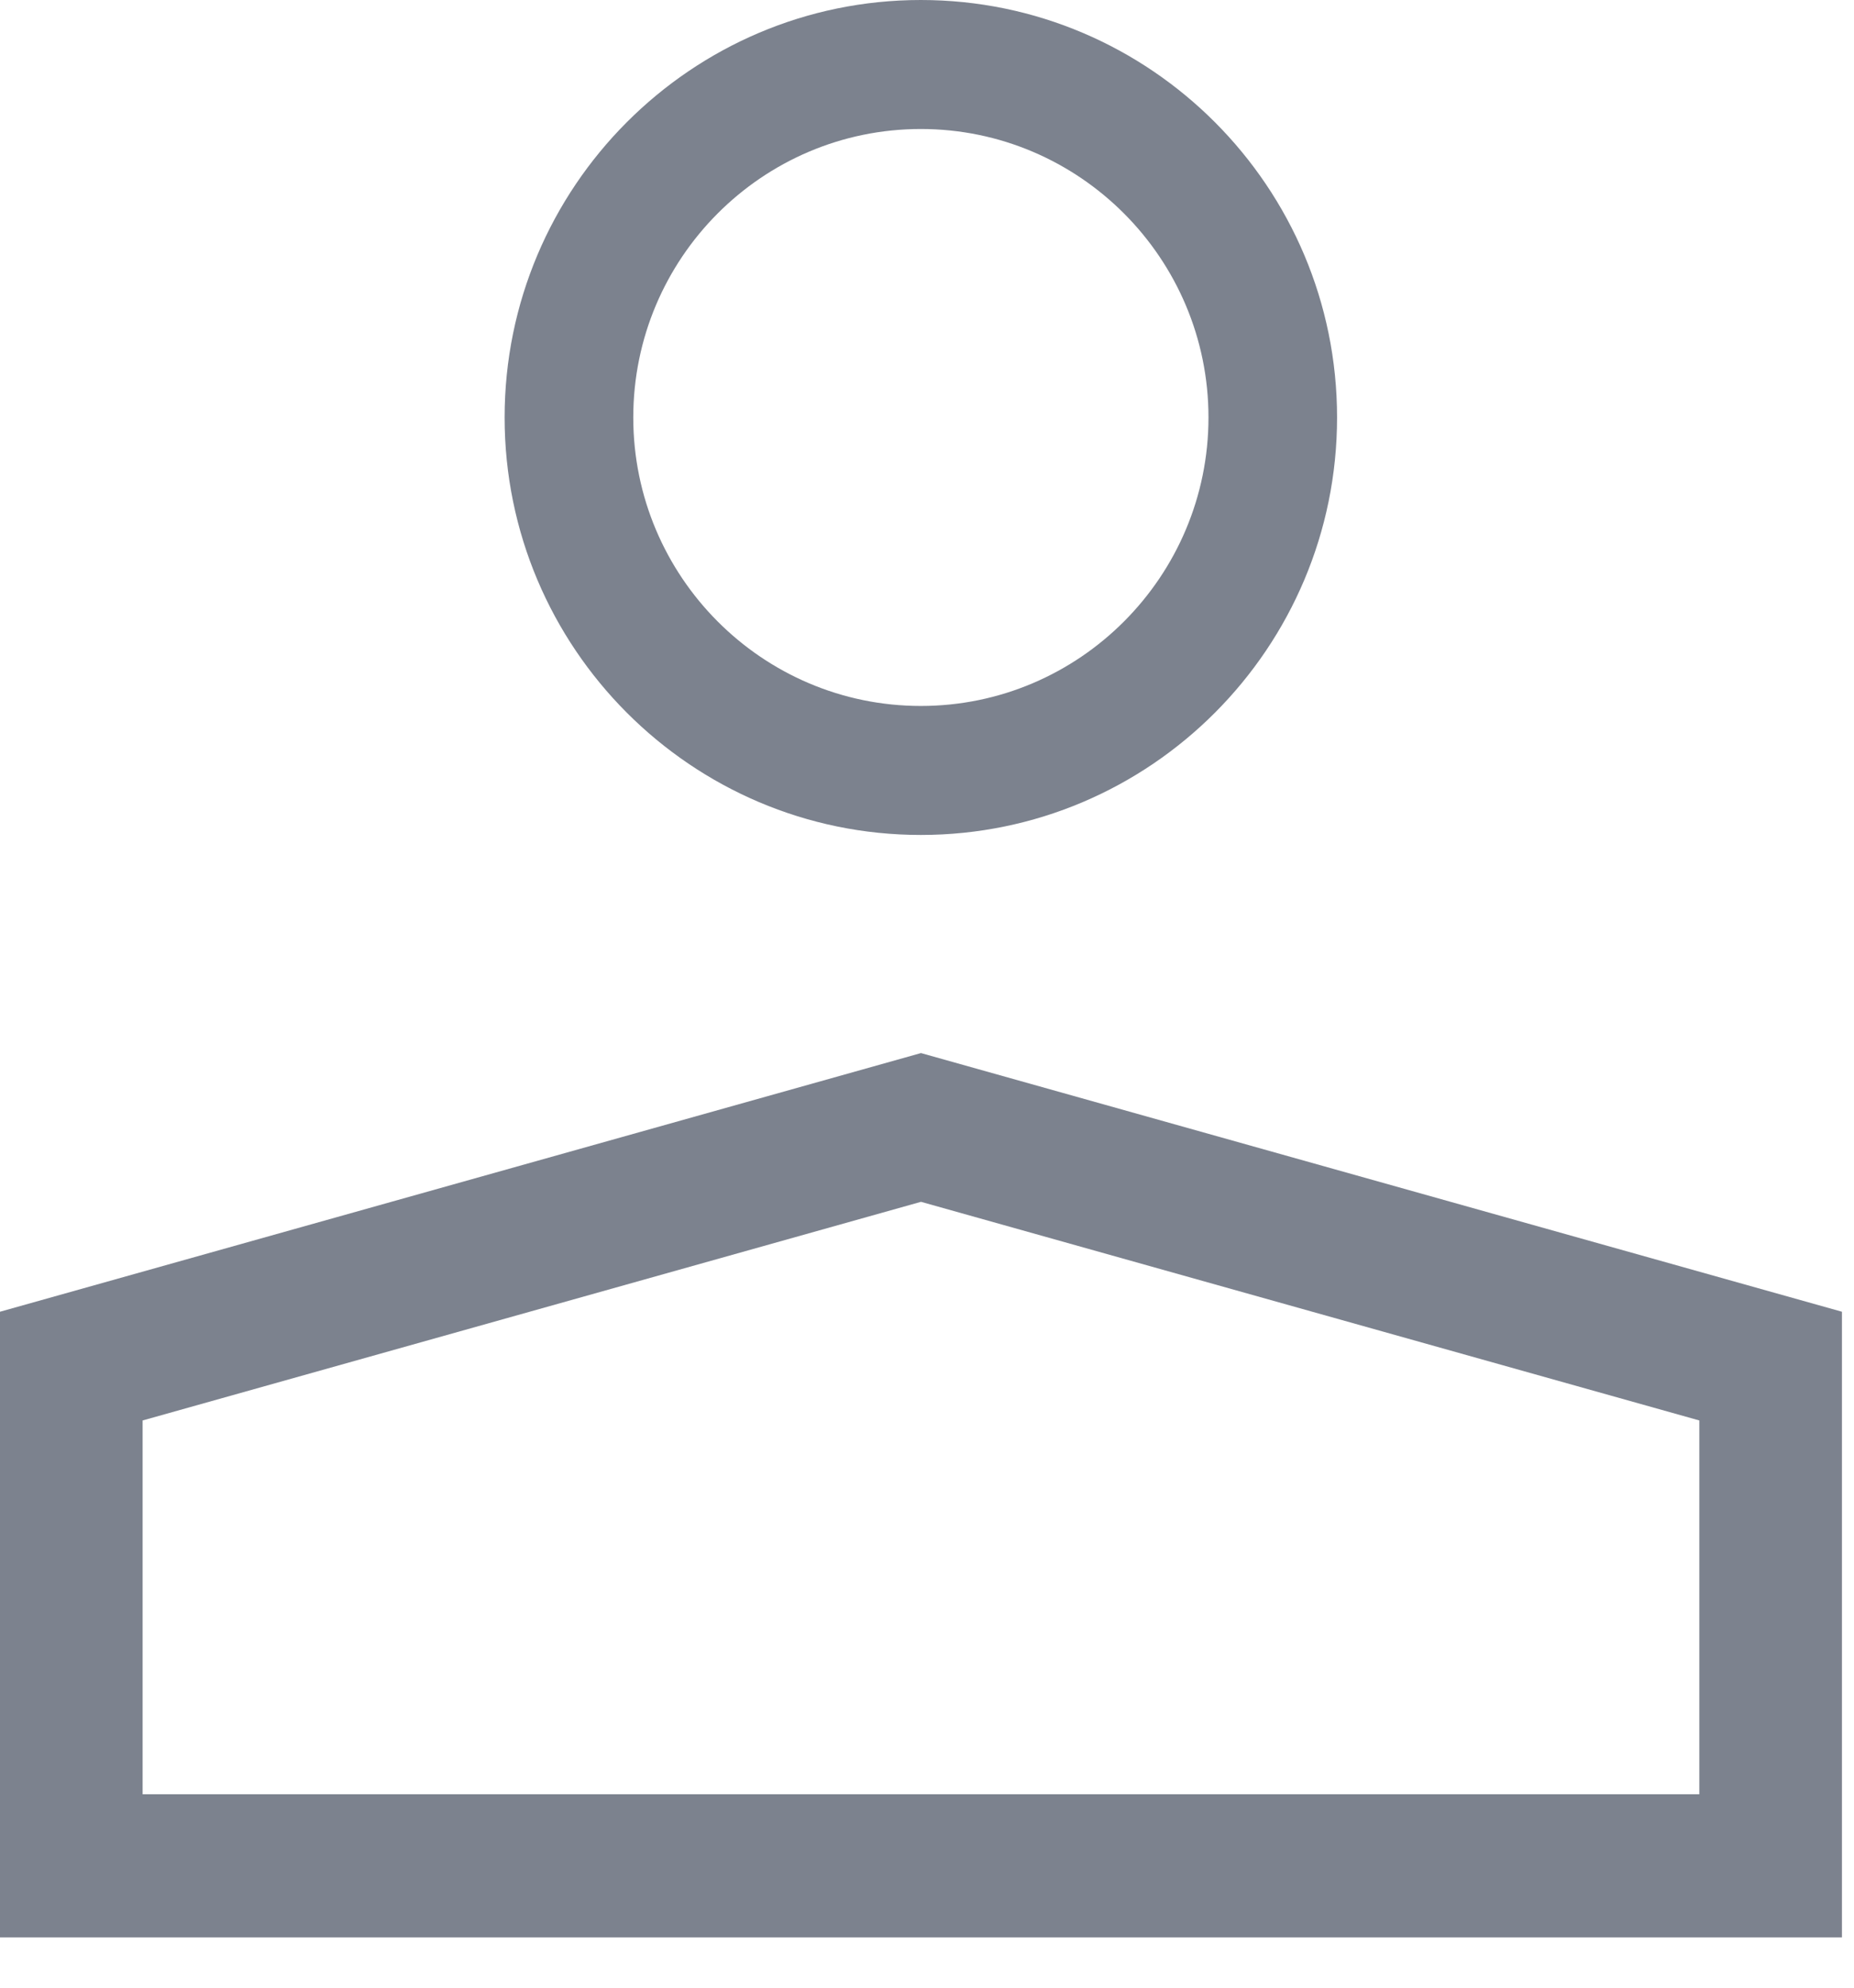
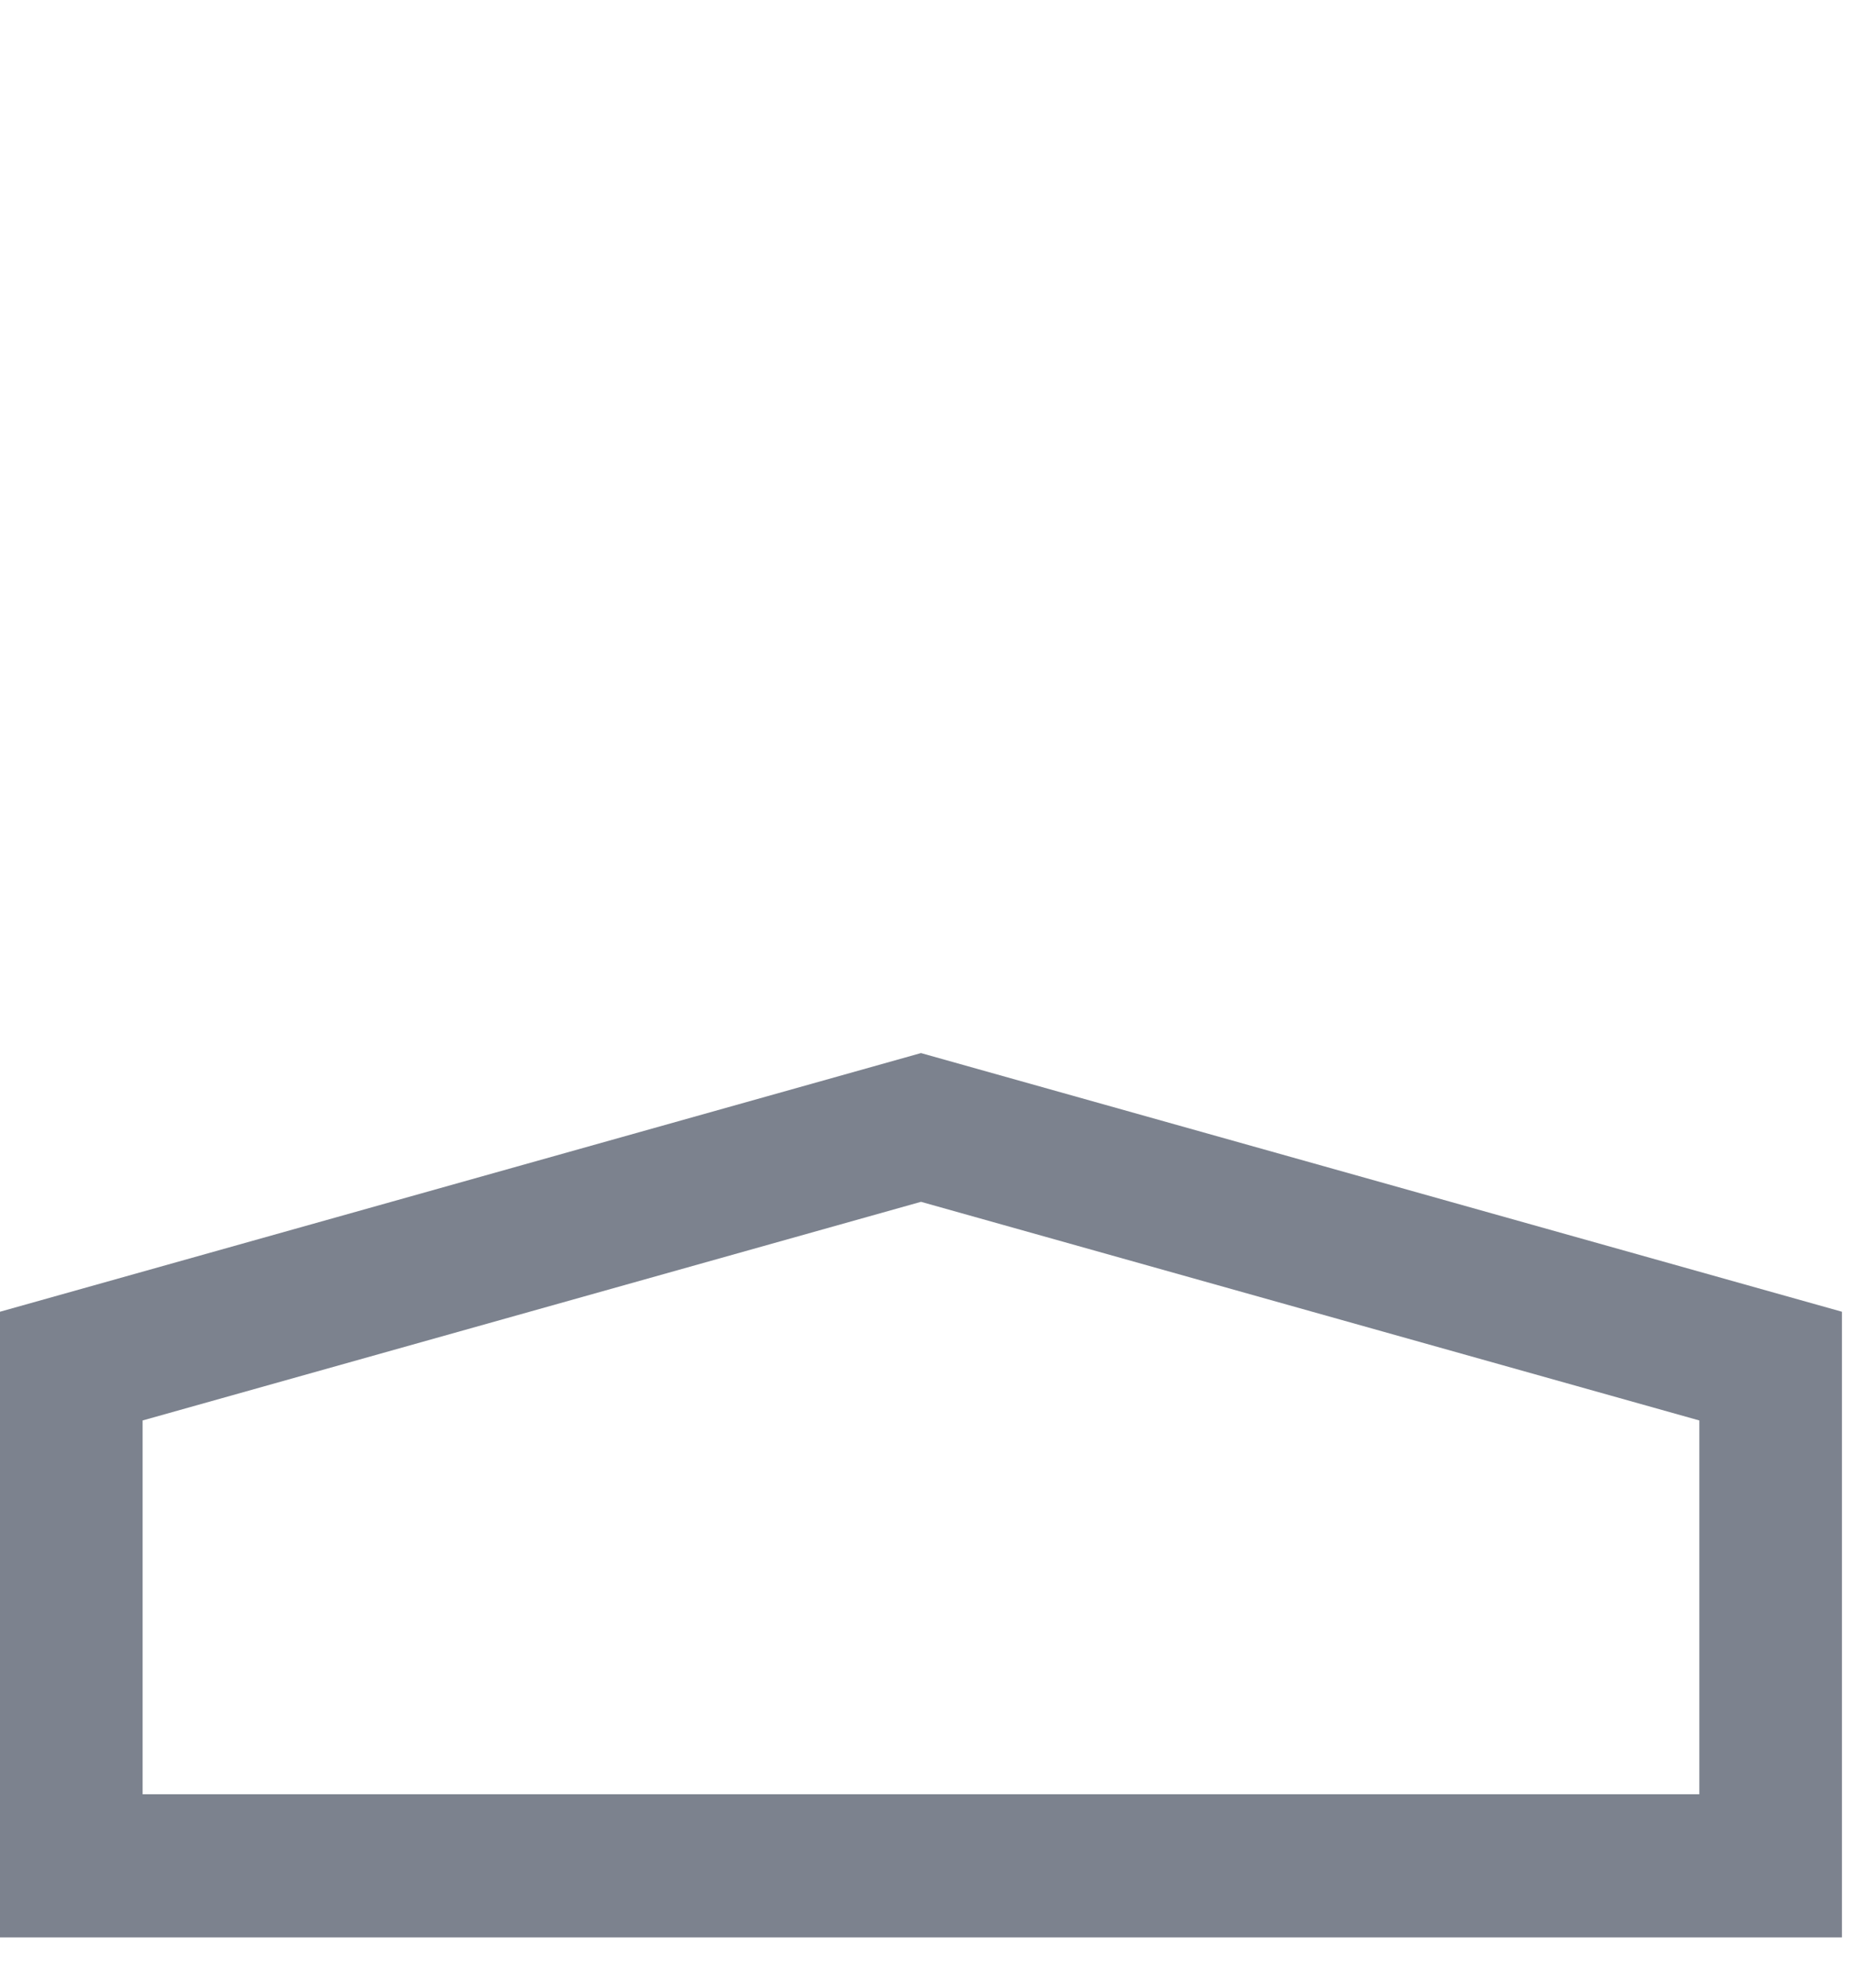
<svg xmlns="http://www.w3.org/2000/svg" width="28" height="30" viewBox="0 0 28 30" fill="none">
  <path d="M27.818 29.241H0V19.798L13.909 15.894L27.818 19.798V29.241ZM2.156 27.081H25.664V21.439L13.909 18.139L2.154 21.439V27.081H2.156Z" fill="#7C828E" />
-   <path d="M13.907 12.602C10.442 12.602 7.621 9.777 7.621 6.301C7.621 2.825 10.44 0 13.907 0C17.375 0 20.193 2.825 20.193 6.301C20.193 9.777 17.375 12.602 13.907 12.602ZM13.907 1.947C11.511 1.947 9.564 3.899 9.564 6.301C9.564 8.702 11.511 10.655 13.907 10.655C16.303 10.655 18.251 8.7 18.251 6.301C18.251 3.902 16.303 1.947 13.907 1.947Z" fill="#7C828E" />
</svg>